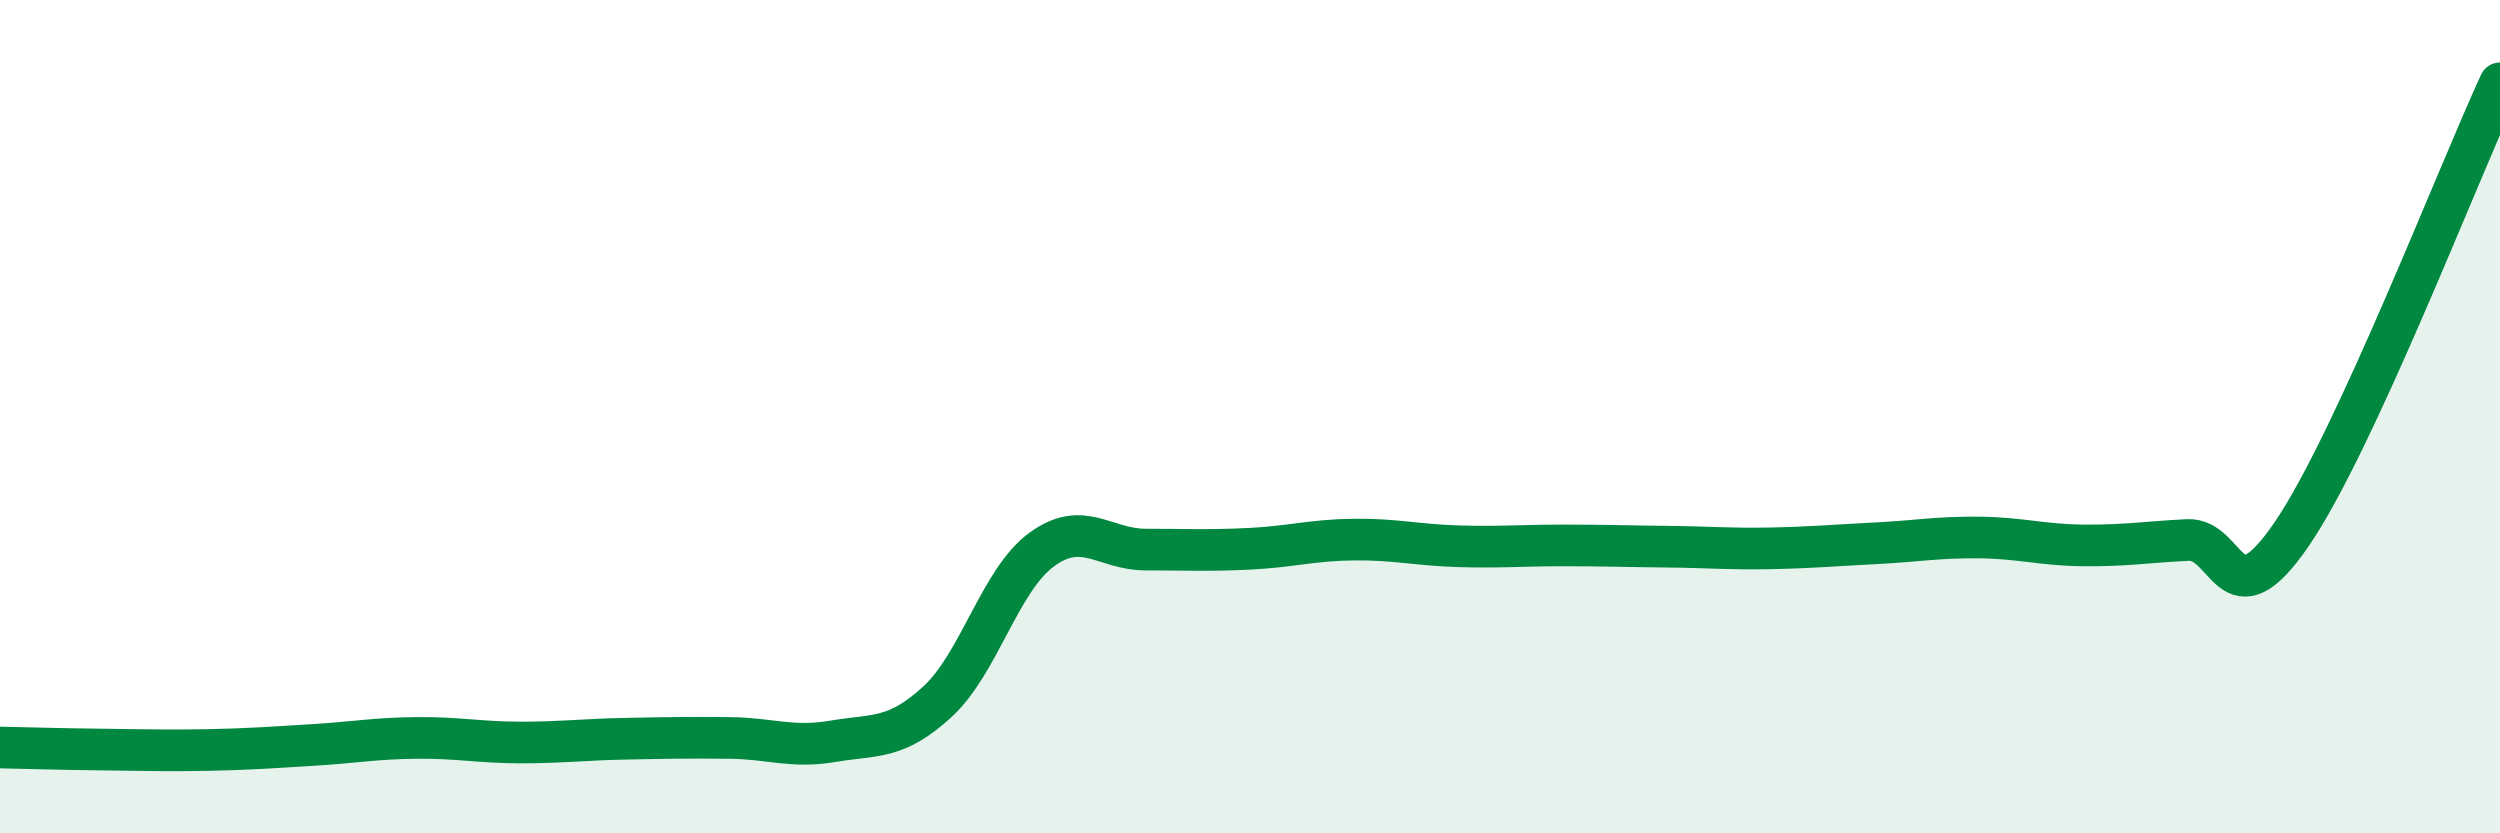
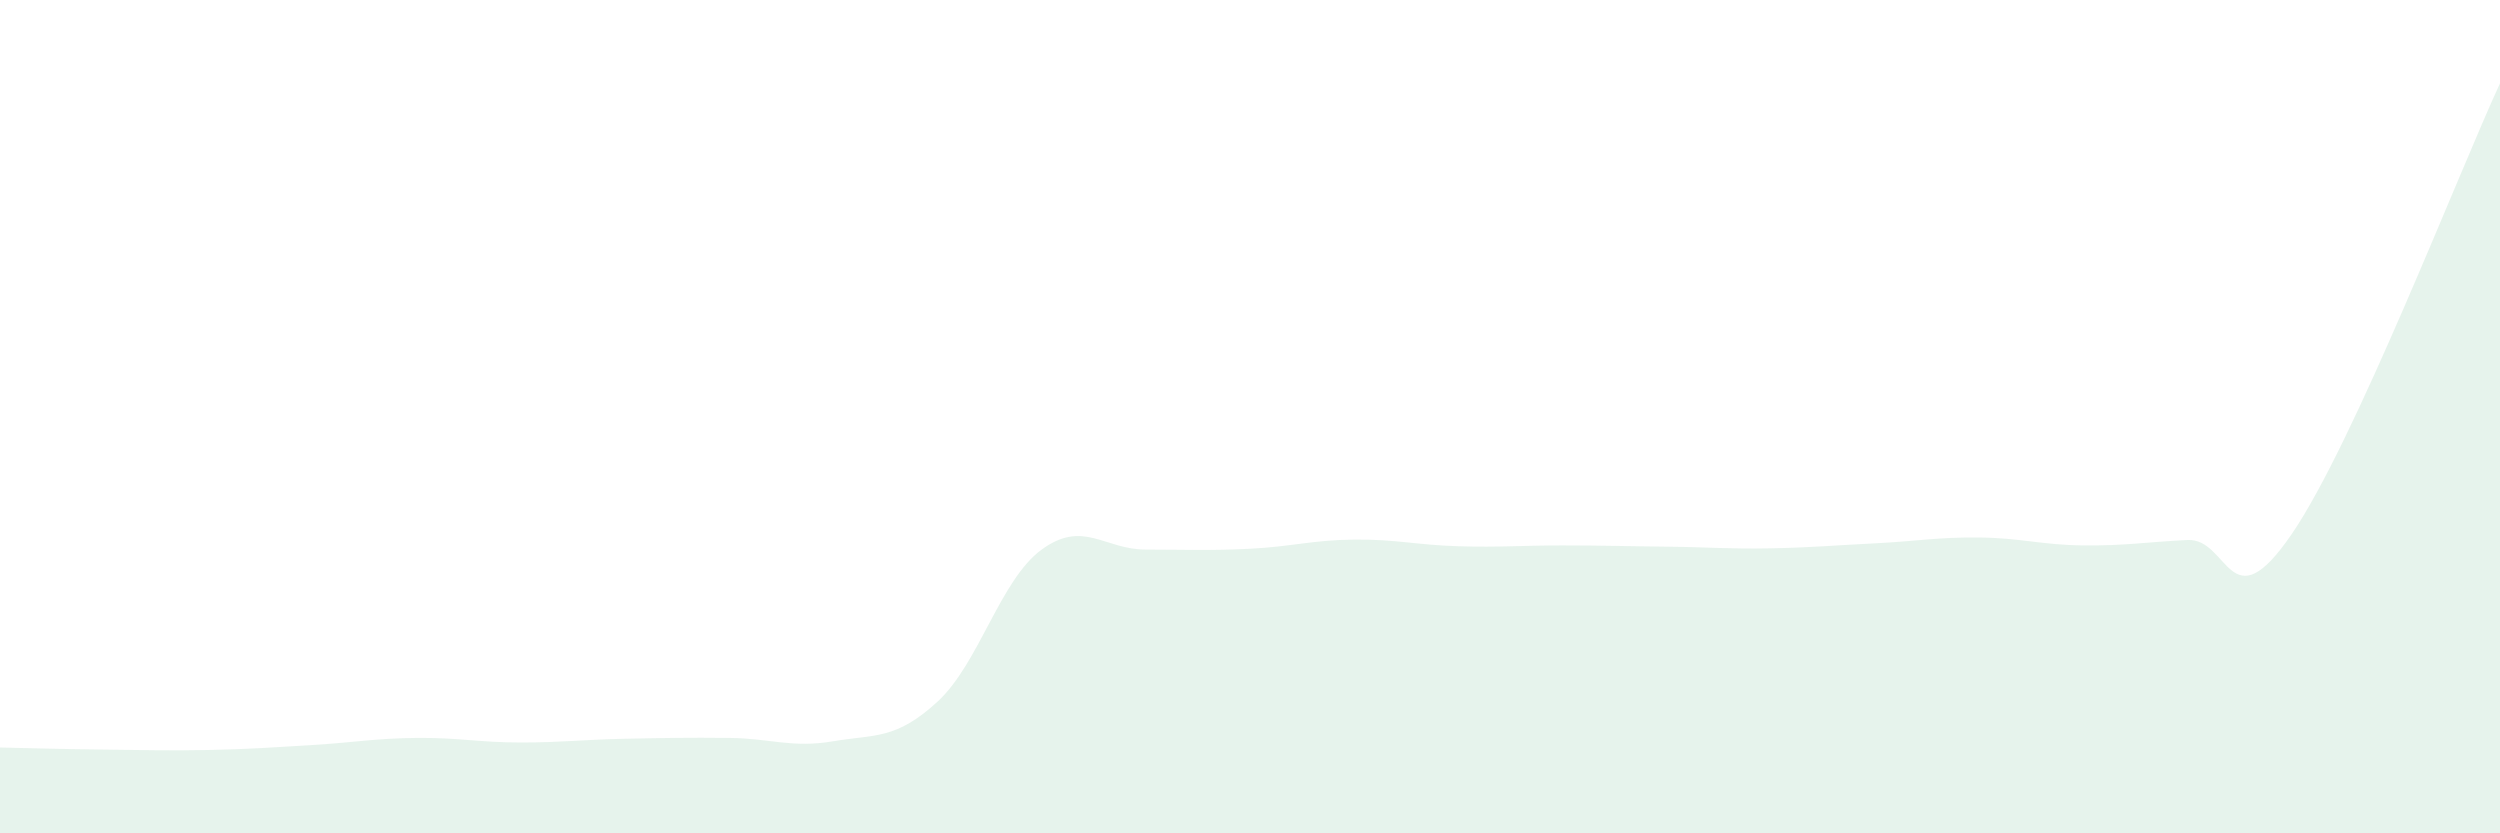
<svg xmlns="http://www.w3.org/2000/svg" width="60" height="20" viewBox="0 0 60 20">
  <path d="M 0,17.94 C 0.5,17.95 1.5,17.98 2.5,17.99 C 3.5,18 4,18.02 5,18 C 6,17.98 6.5,17.94 7.5,17.88 C 8.5,17.82 9,17.72 10,17.71 C 11,17.7 11.5,17.82 12.5,17.82 C 13.5,17.82 14,17.75 15,17.73 C 16,17.71 16.5,17.7 17.5,17.71 C 18.5,17.72 19,17.96 20,17.79 C 21,17.62 21.5,17.76 22.5,16.84 C 23.5,15.92 24,13.92 25,13.19 C 26,12.46 26.5,13.19 27.5,13.19 C 28.5,13.19 29,13.22 30,13.17 C 31,13.12 31.5,12.96 32.5,12.95 C 33.5,12.94 34,13.08 35,13.11 C 36,13.14 36.5,13.09 37.5,13.09 C 38.5,13.09 39,13.11 40,13.12 C 41,13.13 41.5,13.18 42.5,13.16 C 43.5,13.14 44,13.09 45,13.04 C 46,12.99 46.5,12.89 47.5,12.9 C 48.5,12.91 49,13.08 50,13.09 C 51,13.1 51.5,13.01 52.5,12.96 C 53.5,12.91 53.5,15.01 55,12.82 C 56.5,10.63 59,4.16 60,2L60 20L0 20Z" fill="#008740" opacity="0.1" stroke-linecap="round" stroke-linejoin="round" />
-   <path d="M 0,17.94 C 0.5,17.95 1.5,17.98 2.5,17.99 C 3.5,18 4,18.02 5,18 C 6,17.98 6.5,17.94 7.5,17.88 C 8.5,17.82 9,17.72 10,17.71 C 11,17.7 11.5,17.82 12.5,17.82 C 13.5,17.82 14,17.75 15,17.73 C 16,17.71 16.5,17.7 17.5,17.71 C 18.5,17.72 19,17.96 20,17.79 C 21,17.62 21.5,17.76 22.5,16.84 C 23.5,15.92 24,13.92 25,13.19 C 26,12.46 26.5,13.19 27.5,13.19 C 28.5,13.19 29,13.22 30,13.17 C 31,13.12 31.5,12.96 32.5,12.95 C 33.5,12.94 34,13.08 35,13.11 C 36,13.14 36.5,13.09 37.5,13.09 C 38.5,13.09 39,13.11 40,13.12 C 41,13.13 41.5,13.18 42.5,13.16 C 43.5,13.14 44,13.09 45,13.04 C 46,12.99 46.5,12.89 47.5,12.9 C 48.5,12.91 49,13.08 50,13.09 C 51,13.1 51.5,13.01 52.5,12.96 C 53.5,12.91 53.5,15.01 55,12.82 C 56.5,10.63 59,4.16 60,2" stroke="#008740" stroke-width="1" fill="none" stroke-linecap="round" stroke-linejoin="round" />
</svg>